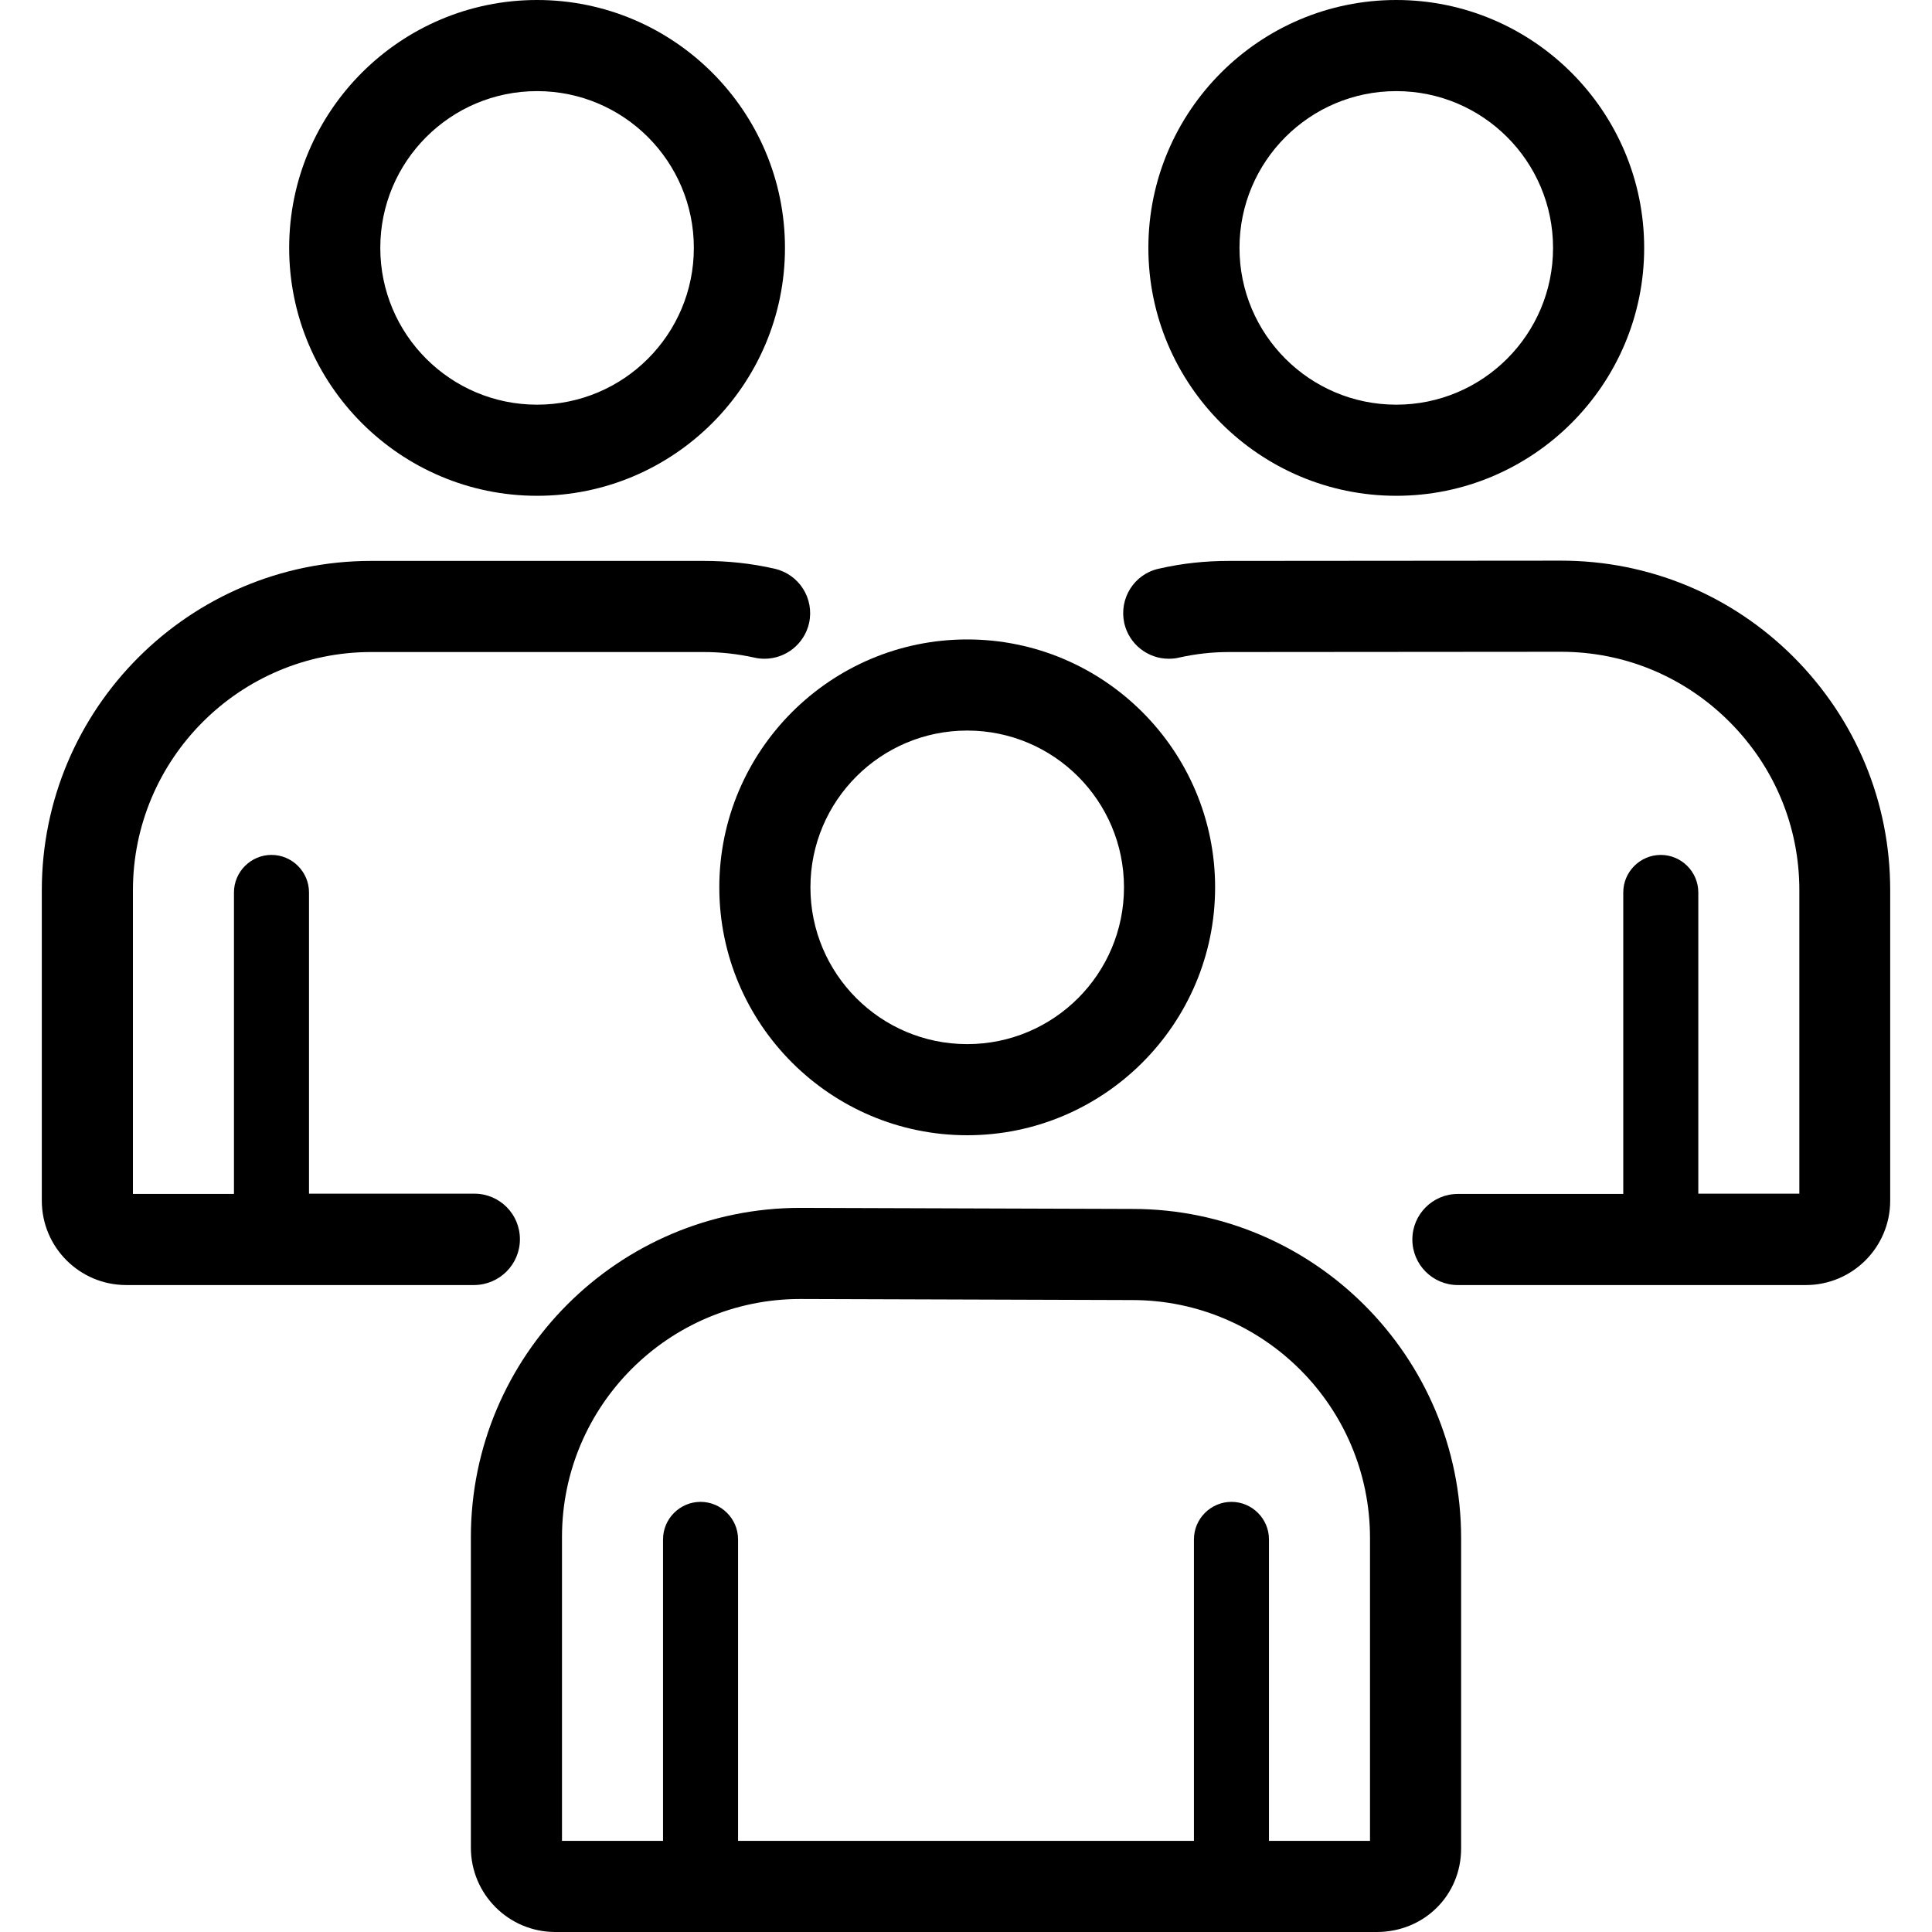
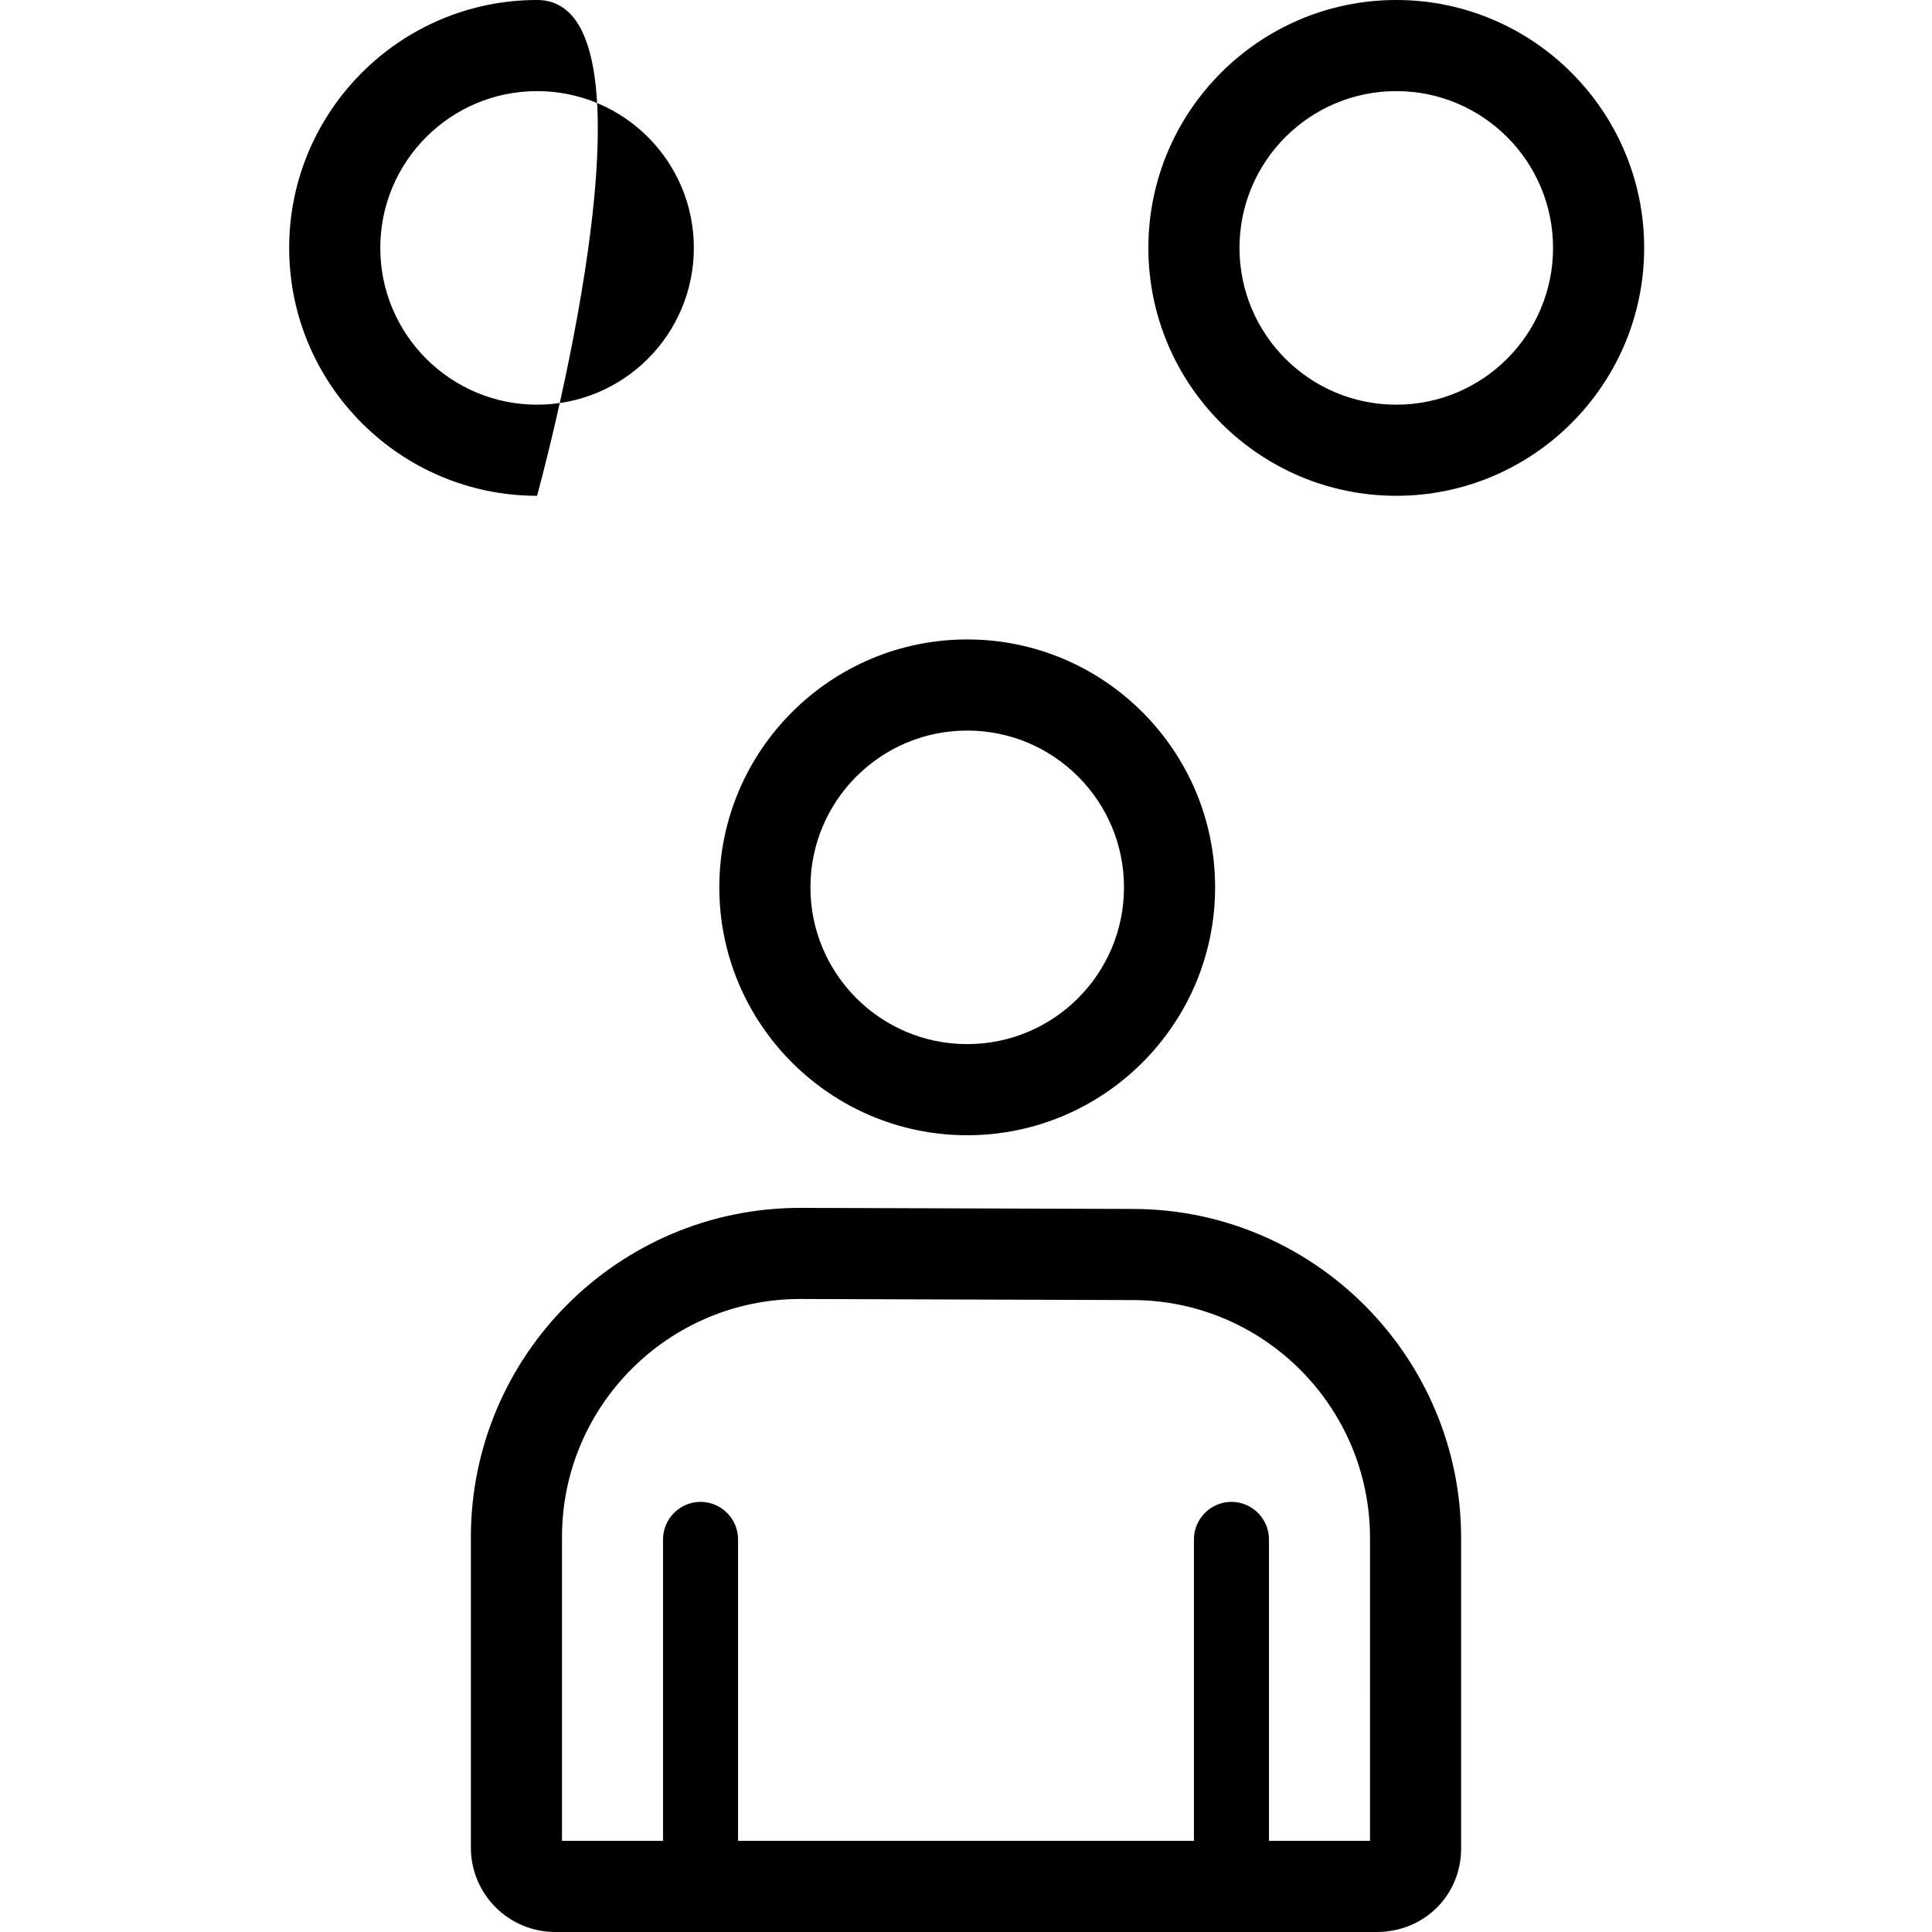
<svg xmlns="http://www.w3.org/2000/svg" version="1.1" id="Capa_1" x="0px" y="0px" viewBox="0 0 369.101 369.101" style="enable-background:new 0 0 369.101 369.101;" xml:space="preserve">
  <g>
    <g>
      <g>
        <path d="M137.421,169.523c0,26.112,21.248,47.36,47.36,47.36c26.112,0,47.36-21.248,47.36-47.36s-21.248-47.36-47.36-47.36     S137.421,143.411,137.421,169.523z M184.781,139.571c16.538,0,29.952,13.414,29.952,29.952s-13.414,29.952-29.952,29.952     s-29.952-13.414-29.952-29.952C154.829,152.986,168.243,139.571,184.781,139.571z" />
        <path d="M216.371,230.963l-63.437-0.205c0,0,0,0-0.051,0c-34.714,0-62.925,28.211-62.925,62.925v59.29     c0,8.909,7.219,16.128,16.128,16.128h156.928c9.062,0,16.128-7.014,16.128-15.974v-59.29     C279.142,259.174,250.982,230.963,216.371,230.963z M261.734,351.693h-19.302v-57.6c0-3.942-3.226-7.168-7.168-7.168     c-3.942,0-7.168,3.226-7.168,7.168v57.6h-87.091v-57.6c0-3.942-3.226-7.168-7.168-7.168s-7.168,3.226-7.168,7.168v57.6h-19.302     v-58.061c0-25.088,20.429-45.466,45.517-45.466l63.386,0.205c0,0,0,0,0.051,0c25.037,0,45.414,20.378,45.414,45.466V351.693z" />
-         <path d="M102.605,94.72c26.112,0,47.36-21.248,47.36-47.36S128.717,0,102.605,0s-47.36,21.248-47.36,47.36     S76.493,94.72,102.605,94.72z M102.605,17.408c16.538,0,29.952,13.414,29.952,29.952c0,16.538-13.414,29.952-29.952,29.952     S72.653,63.898,72.653,47.36S86.067,17.408,102.605,17.408z" />
-         <path d="M99.328,236.749c0-4.813-3.891-8.704-8.704-8.704h-31.59v-57.549c0-3.942-3.226-7.168-7.168-7.168     s-7.168,3.226-7.168,7.168v57.6H25.395v-58.01c0-25.088,20.429-45.517,45.517-45.517H134.4c3.328,0,6.502,0.358,9.779,1.075     c0.614,0.154,1.28,0.205,1.894,0.205c3.994,0,7.578-2.765,8.499-6.81c1.024-4.71-1.894-9.318-6.605-10.394     c-4.506-1.024-8.96-1.485-13.568-1.485H70.912c-34.714,0-62.925,28.211-62.925,62.925v59.29c0,8.909,7.219,16.128,16.128,16.128     h66.509C95.437,245.453,99.328,241.562,99.328,236.749z" />
+         <path d="M102.605,94.72S128.717,0,102.605,0s-47.36,21.248-47.36,47.36     S76.493,94.72,102.605,94.72z M102.605,17.408c16.538,0,29.952,13.414,29.952,29.952c0,16.538-13.414,29.952-29.952,29.952     S72.653,63.898,72.653,47.36S86.067,17.408,102.605,17.408z" />
        <path d="M266.752,94.72c26.112,0,47.36-21.248,47.36-47.36S292.864,0,266.752,0s-47.36,21.248-47.36,47.36     S240.64,94.72,266.752,94.72z M266.752,17.408c16.538,0,29.952,13.414,29.952,29.952c0,16.538-13.414,29.952-29.952,29.952     S236.8,63.898,236.8,47.36S250.214,17.408,266.752,17.408z" />
-         <path d="M342.682,125.542c-11.878-11.878-27.699-18.432-44.442-18.432l-63.437,0.051c-4.557,0-8.96,0.461-13.414,1.485     c-4.71,1.024-7.629,5.683-6.605,10.394c0.922,4.045,4.506,6.81,8.499,6.81c0.614,0,1.28-0.051,1.894-0.205     c3.226-0.717,6.298-1.075,9.626-1.075l63.437-0.051c12.134,0,23.552,4.762,32.154,13.363     c8.602,8.602,13.363,20.019,13.363,32.154v58.01h-19.302v-57.549c0-3.942-3.226-7.168-7.168-7.168     c-3.942,0-7.168,3.226-7.168,7.168v57.6h-31.59c-4.813,0-8.704,3.891-8.704,8.704c0,4.813,3.891,8.704,8.704,8.704h66.458     c8.909,0,16.128-7.219,16.128-16.128v-59.302v-0.038C361.114,153.242,354.56,137.472,342.682,125.542z" />
      </g>
    </g>
  </g>
  <g>
</g>
  <g>
</g>
  <g>
</g>
  <g>
</g>
  <g>
</g>
  <g>
</g>
  <g>
</g>
  <g>
</g>
  <g>
</g>
  <g>
</g>
  <g>
</g>
  <g>
</g>
  <g>
</g>
  <g>
</g>
  <g>
</g>
</svg>